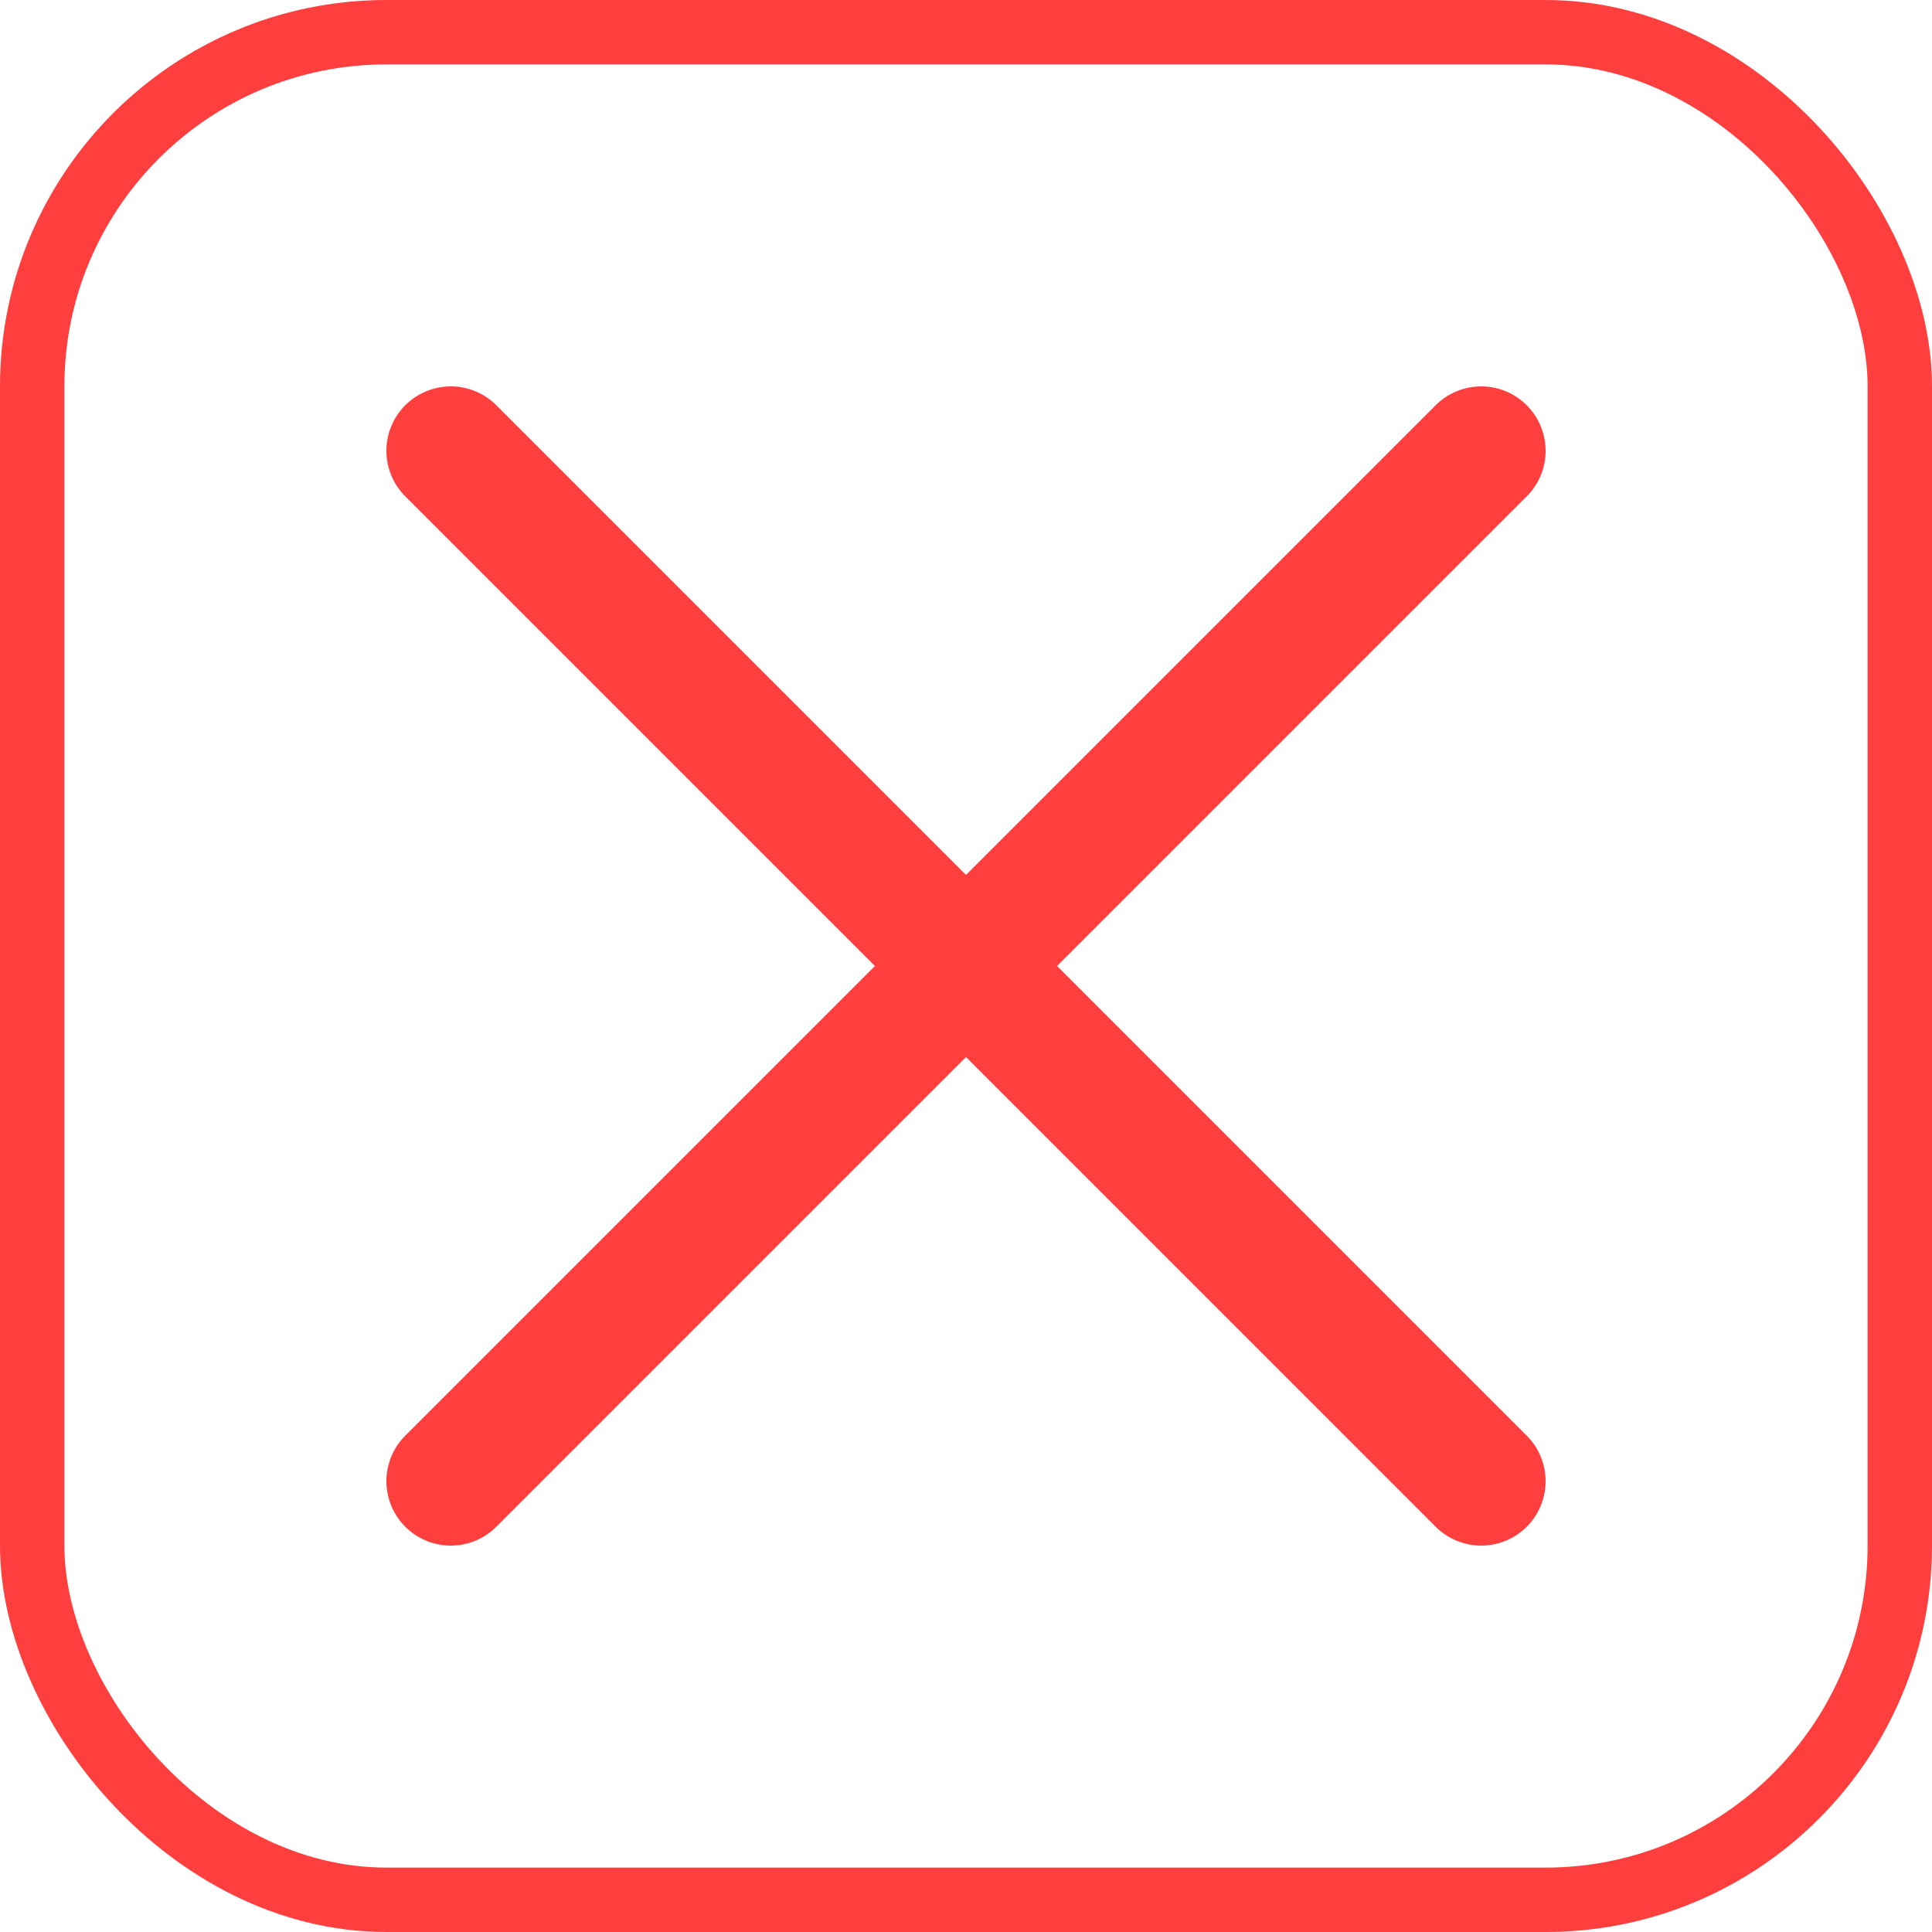
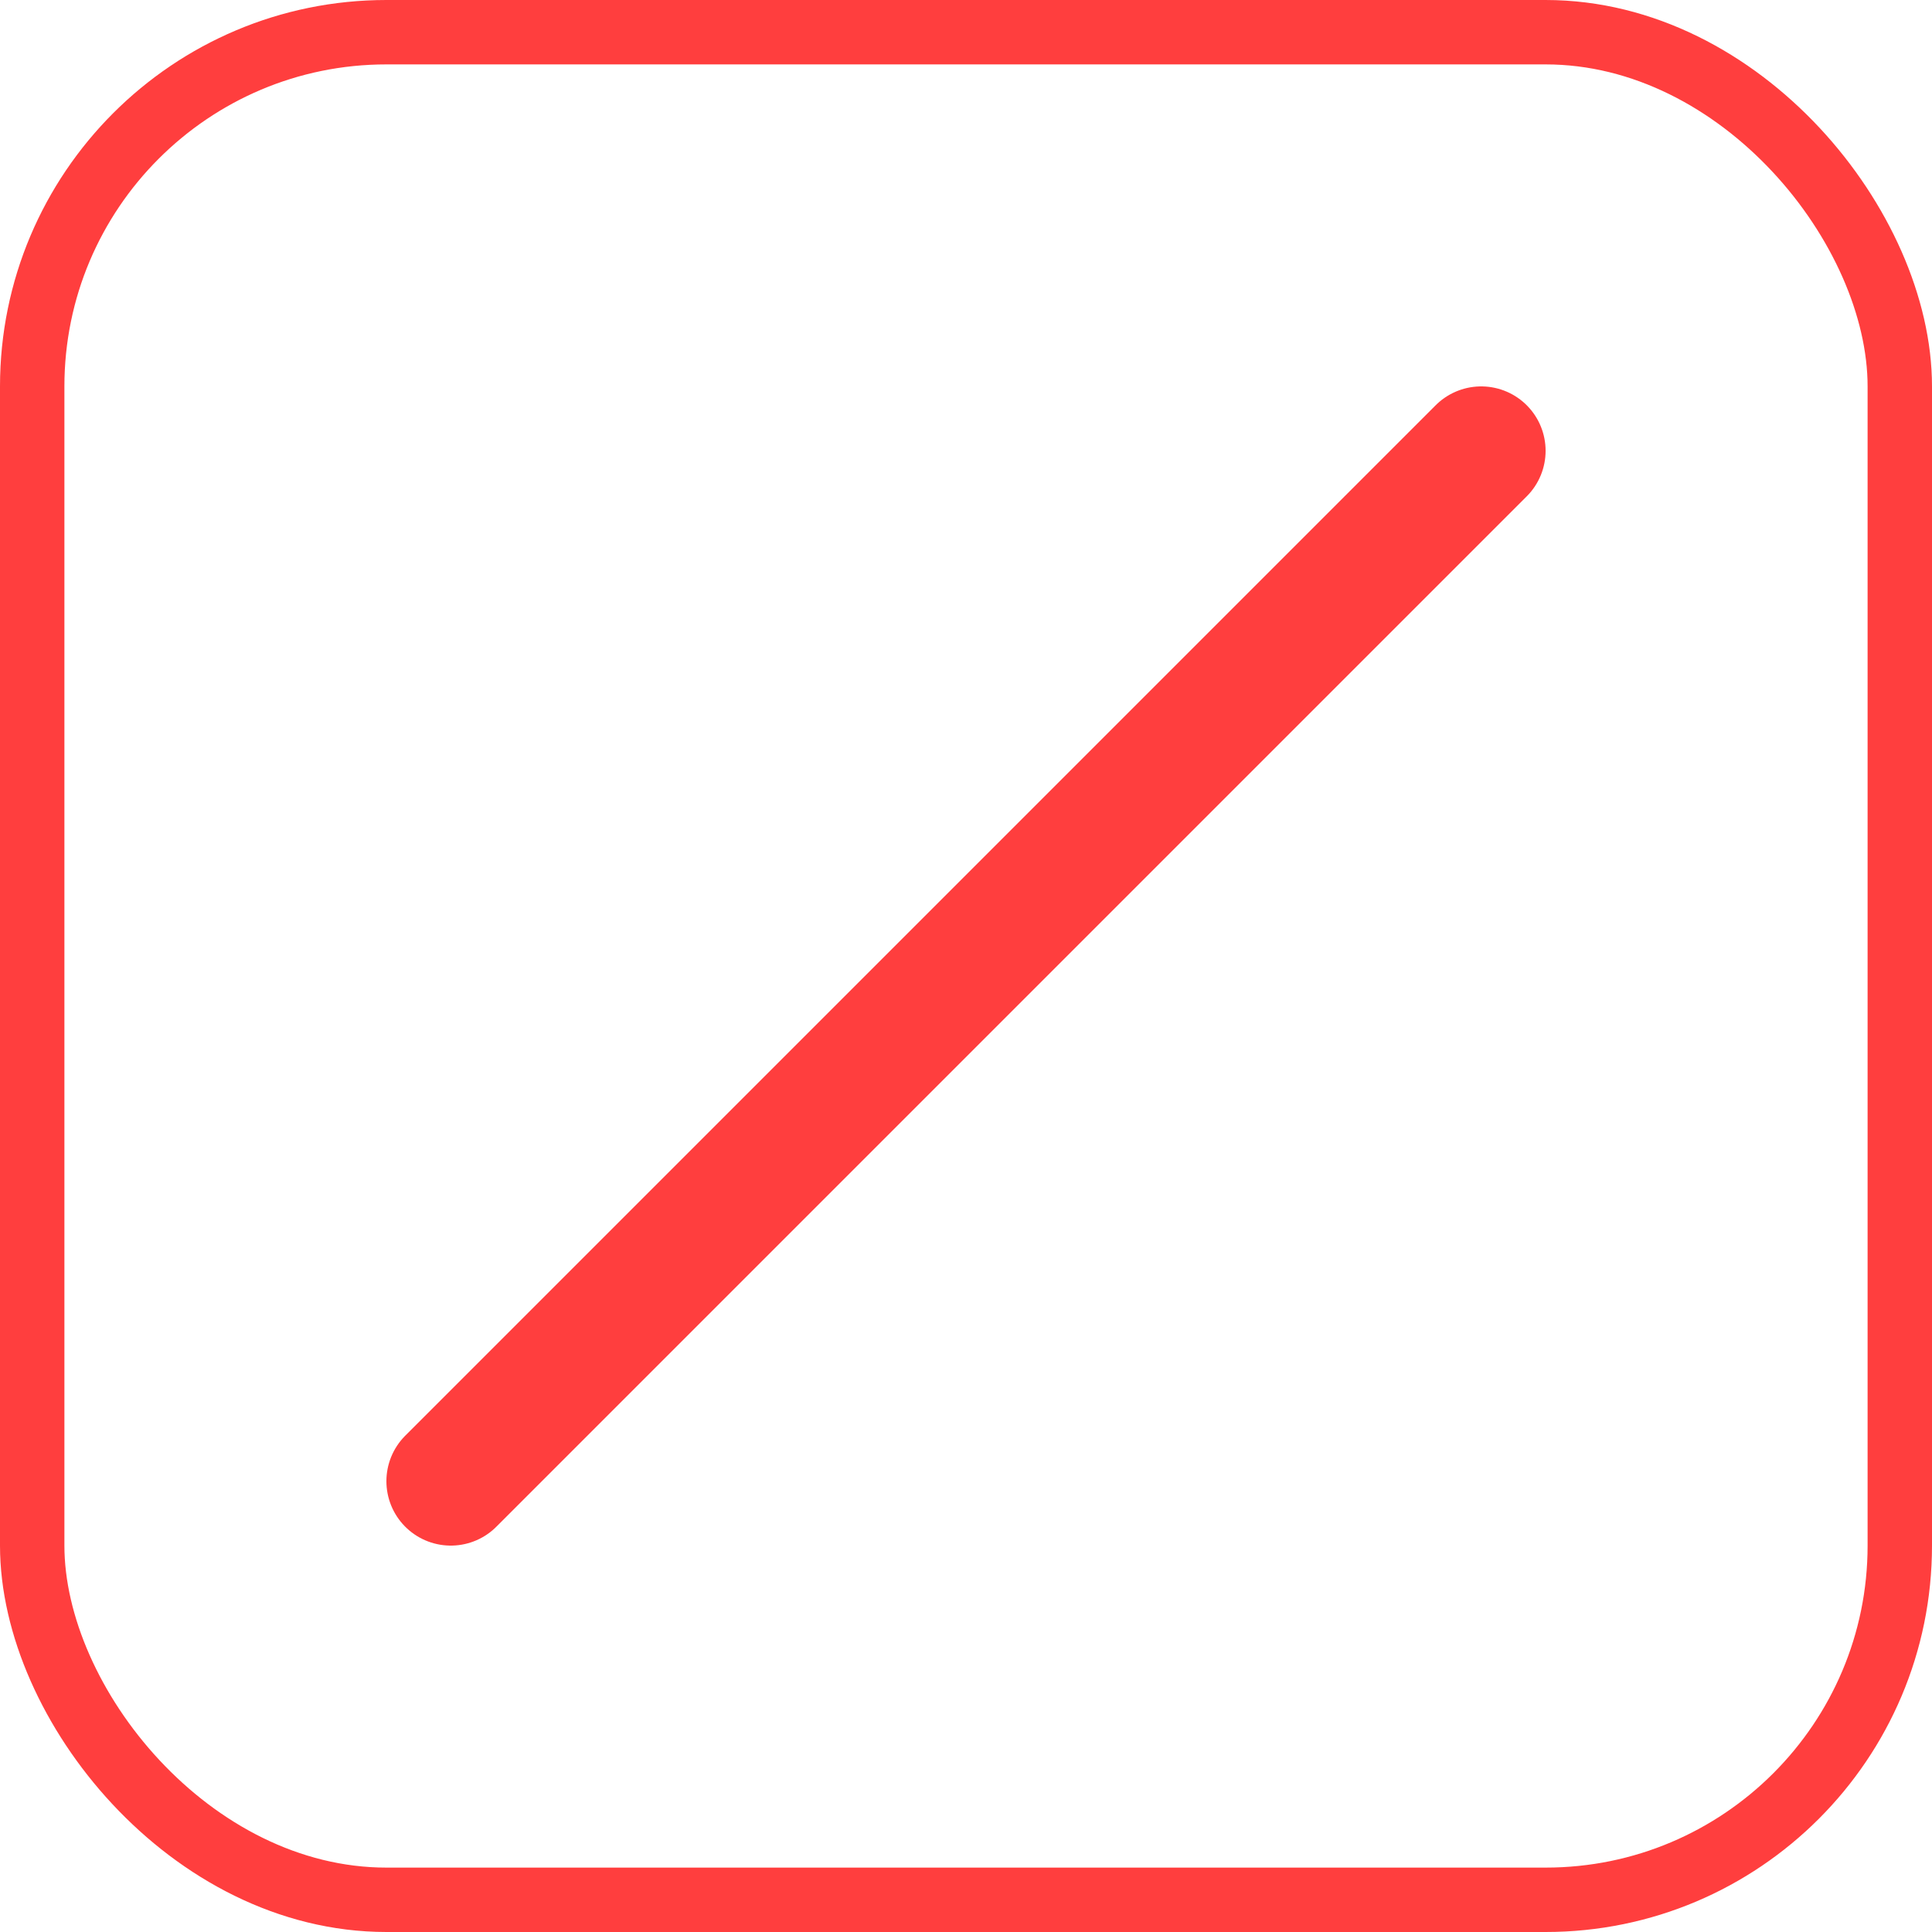
<svg xmlns="http://www.w3.org/2000/svg" width="30" height="30" viewBox="0 0 30 30" fill="none">
  <rect x="0.5" y="0.5" width="29" height="29" rx="5.5" stroke="#FF3E3E" />
  <path d="M23 7L7 23" stroke="#FF3E3E" stroke-width="2" stroke-linecap="round" />
-   <path d="M7 7L23 23" stroke="#FF3E3E" stroke-width="2" stroke-linecap="round" />
</svg>